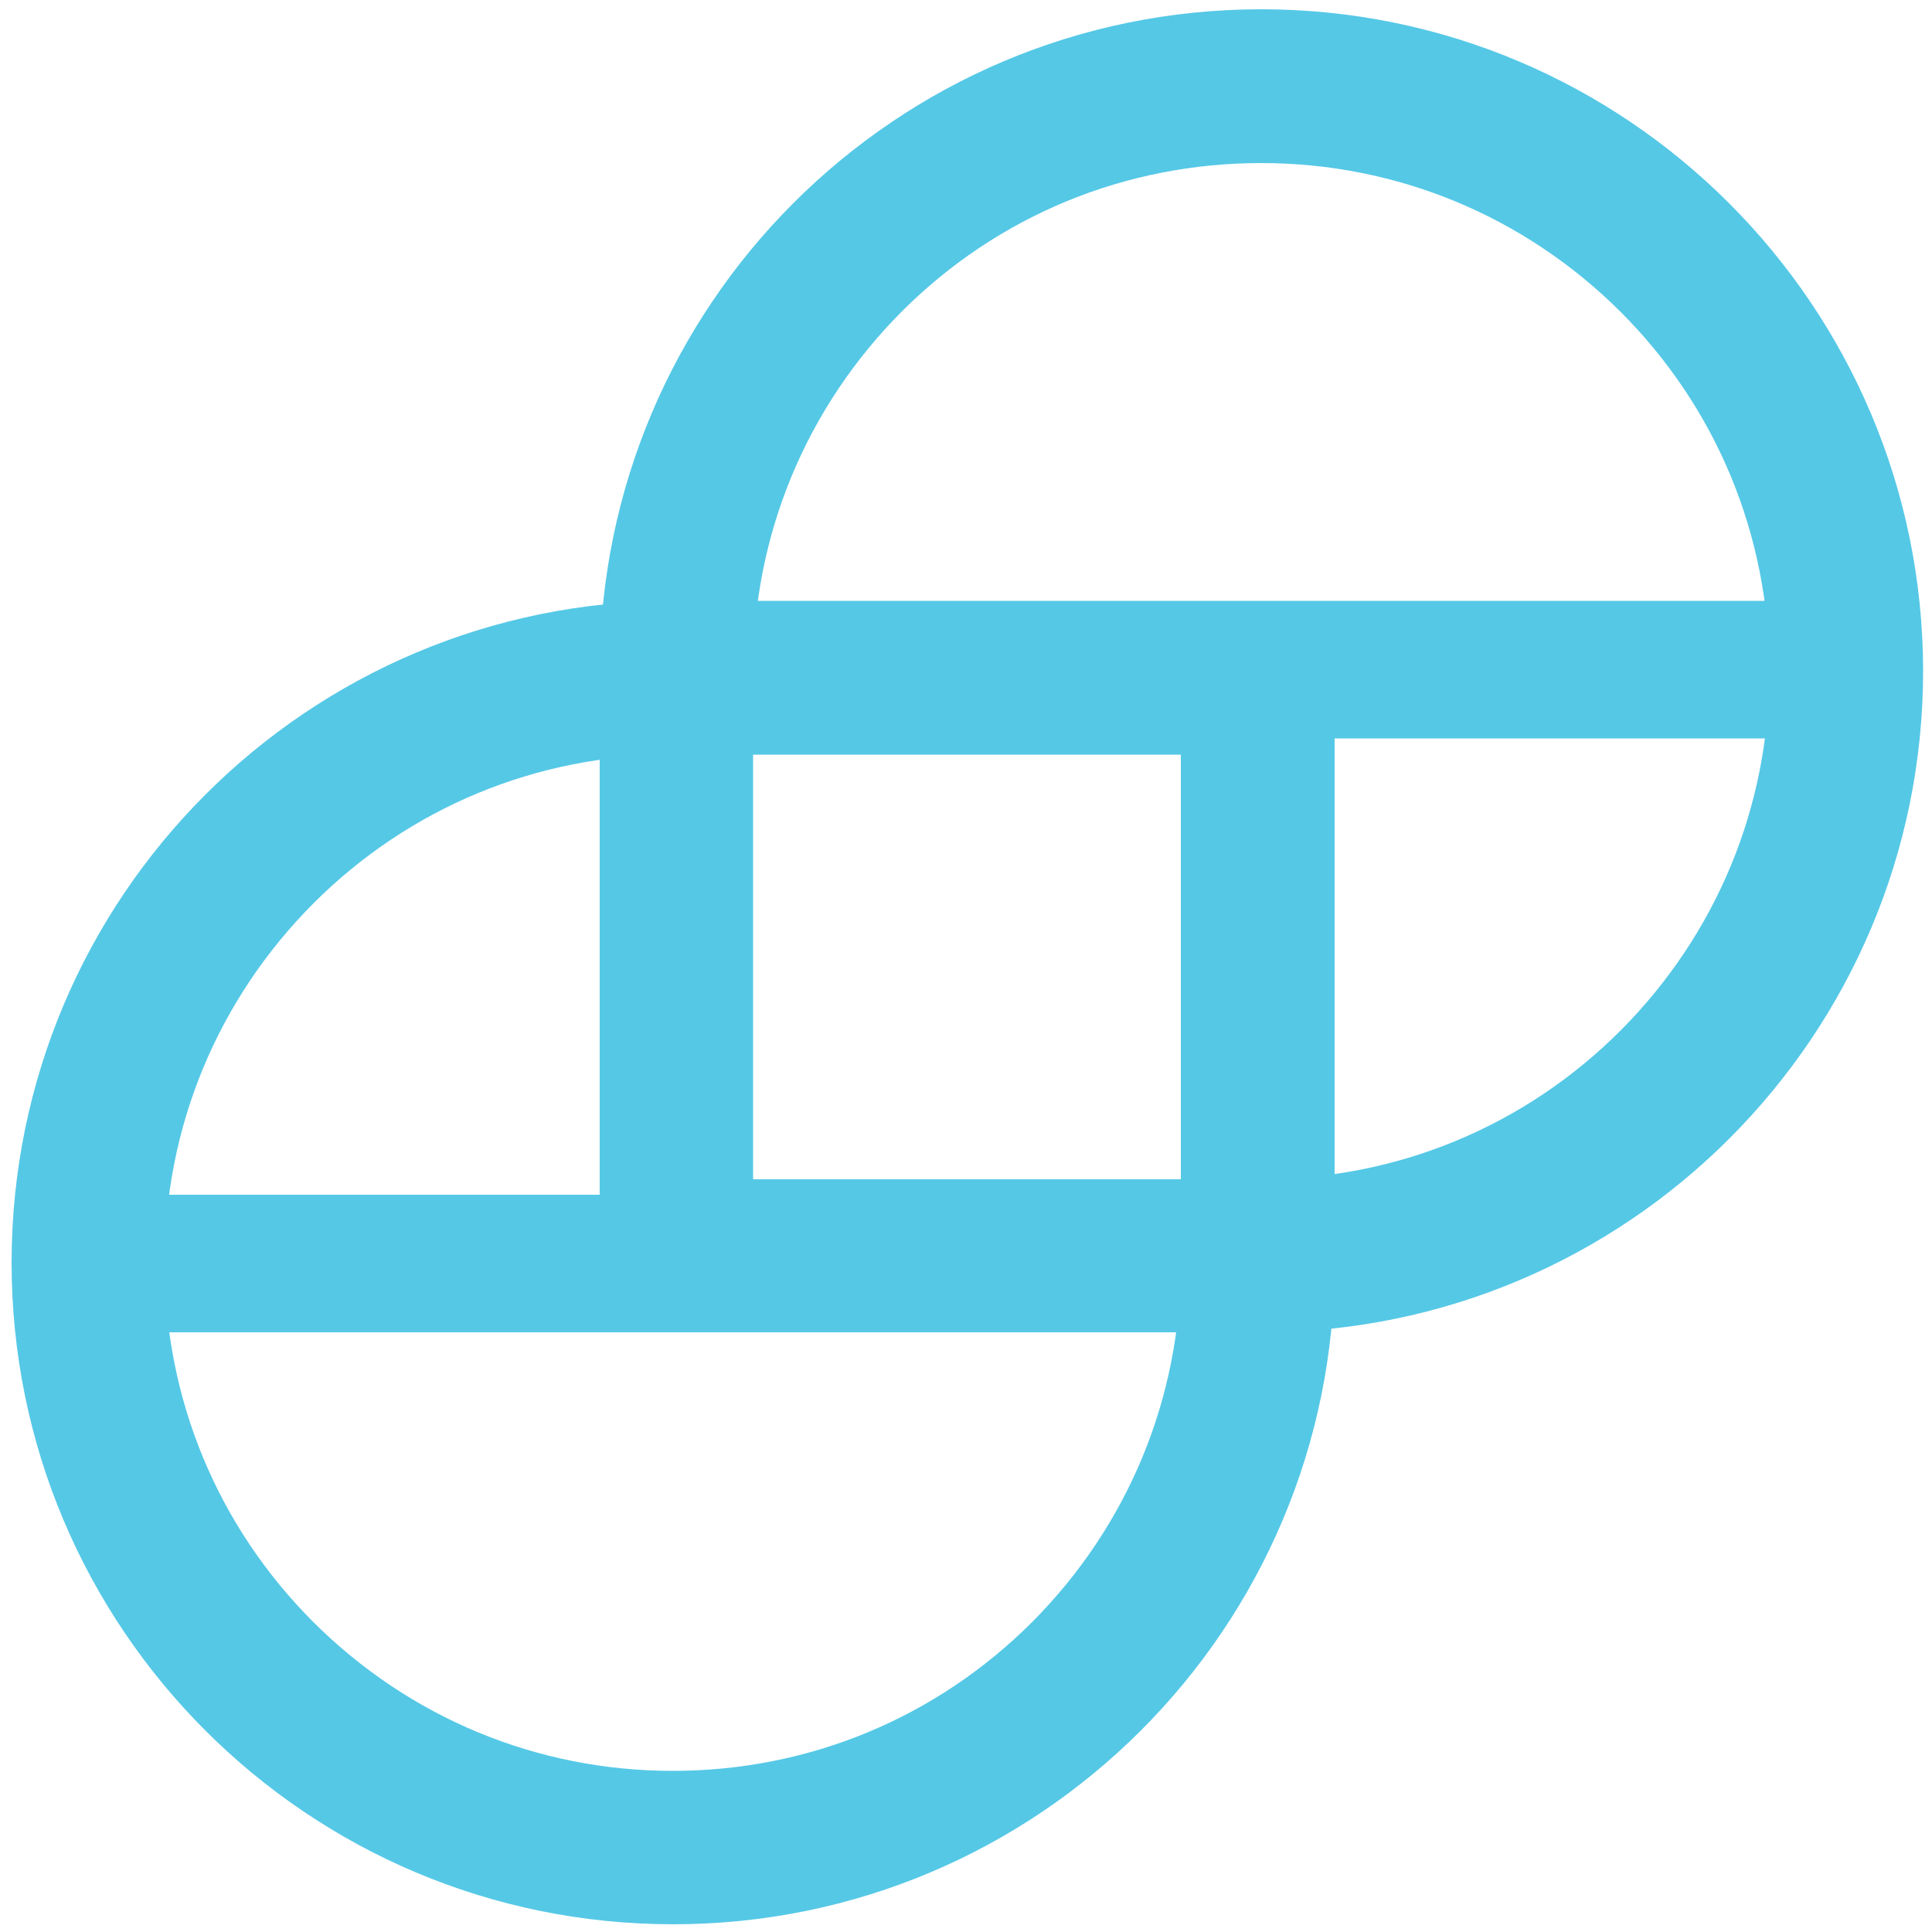
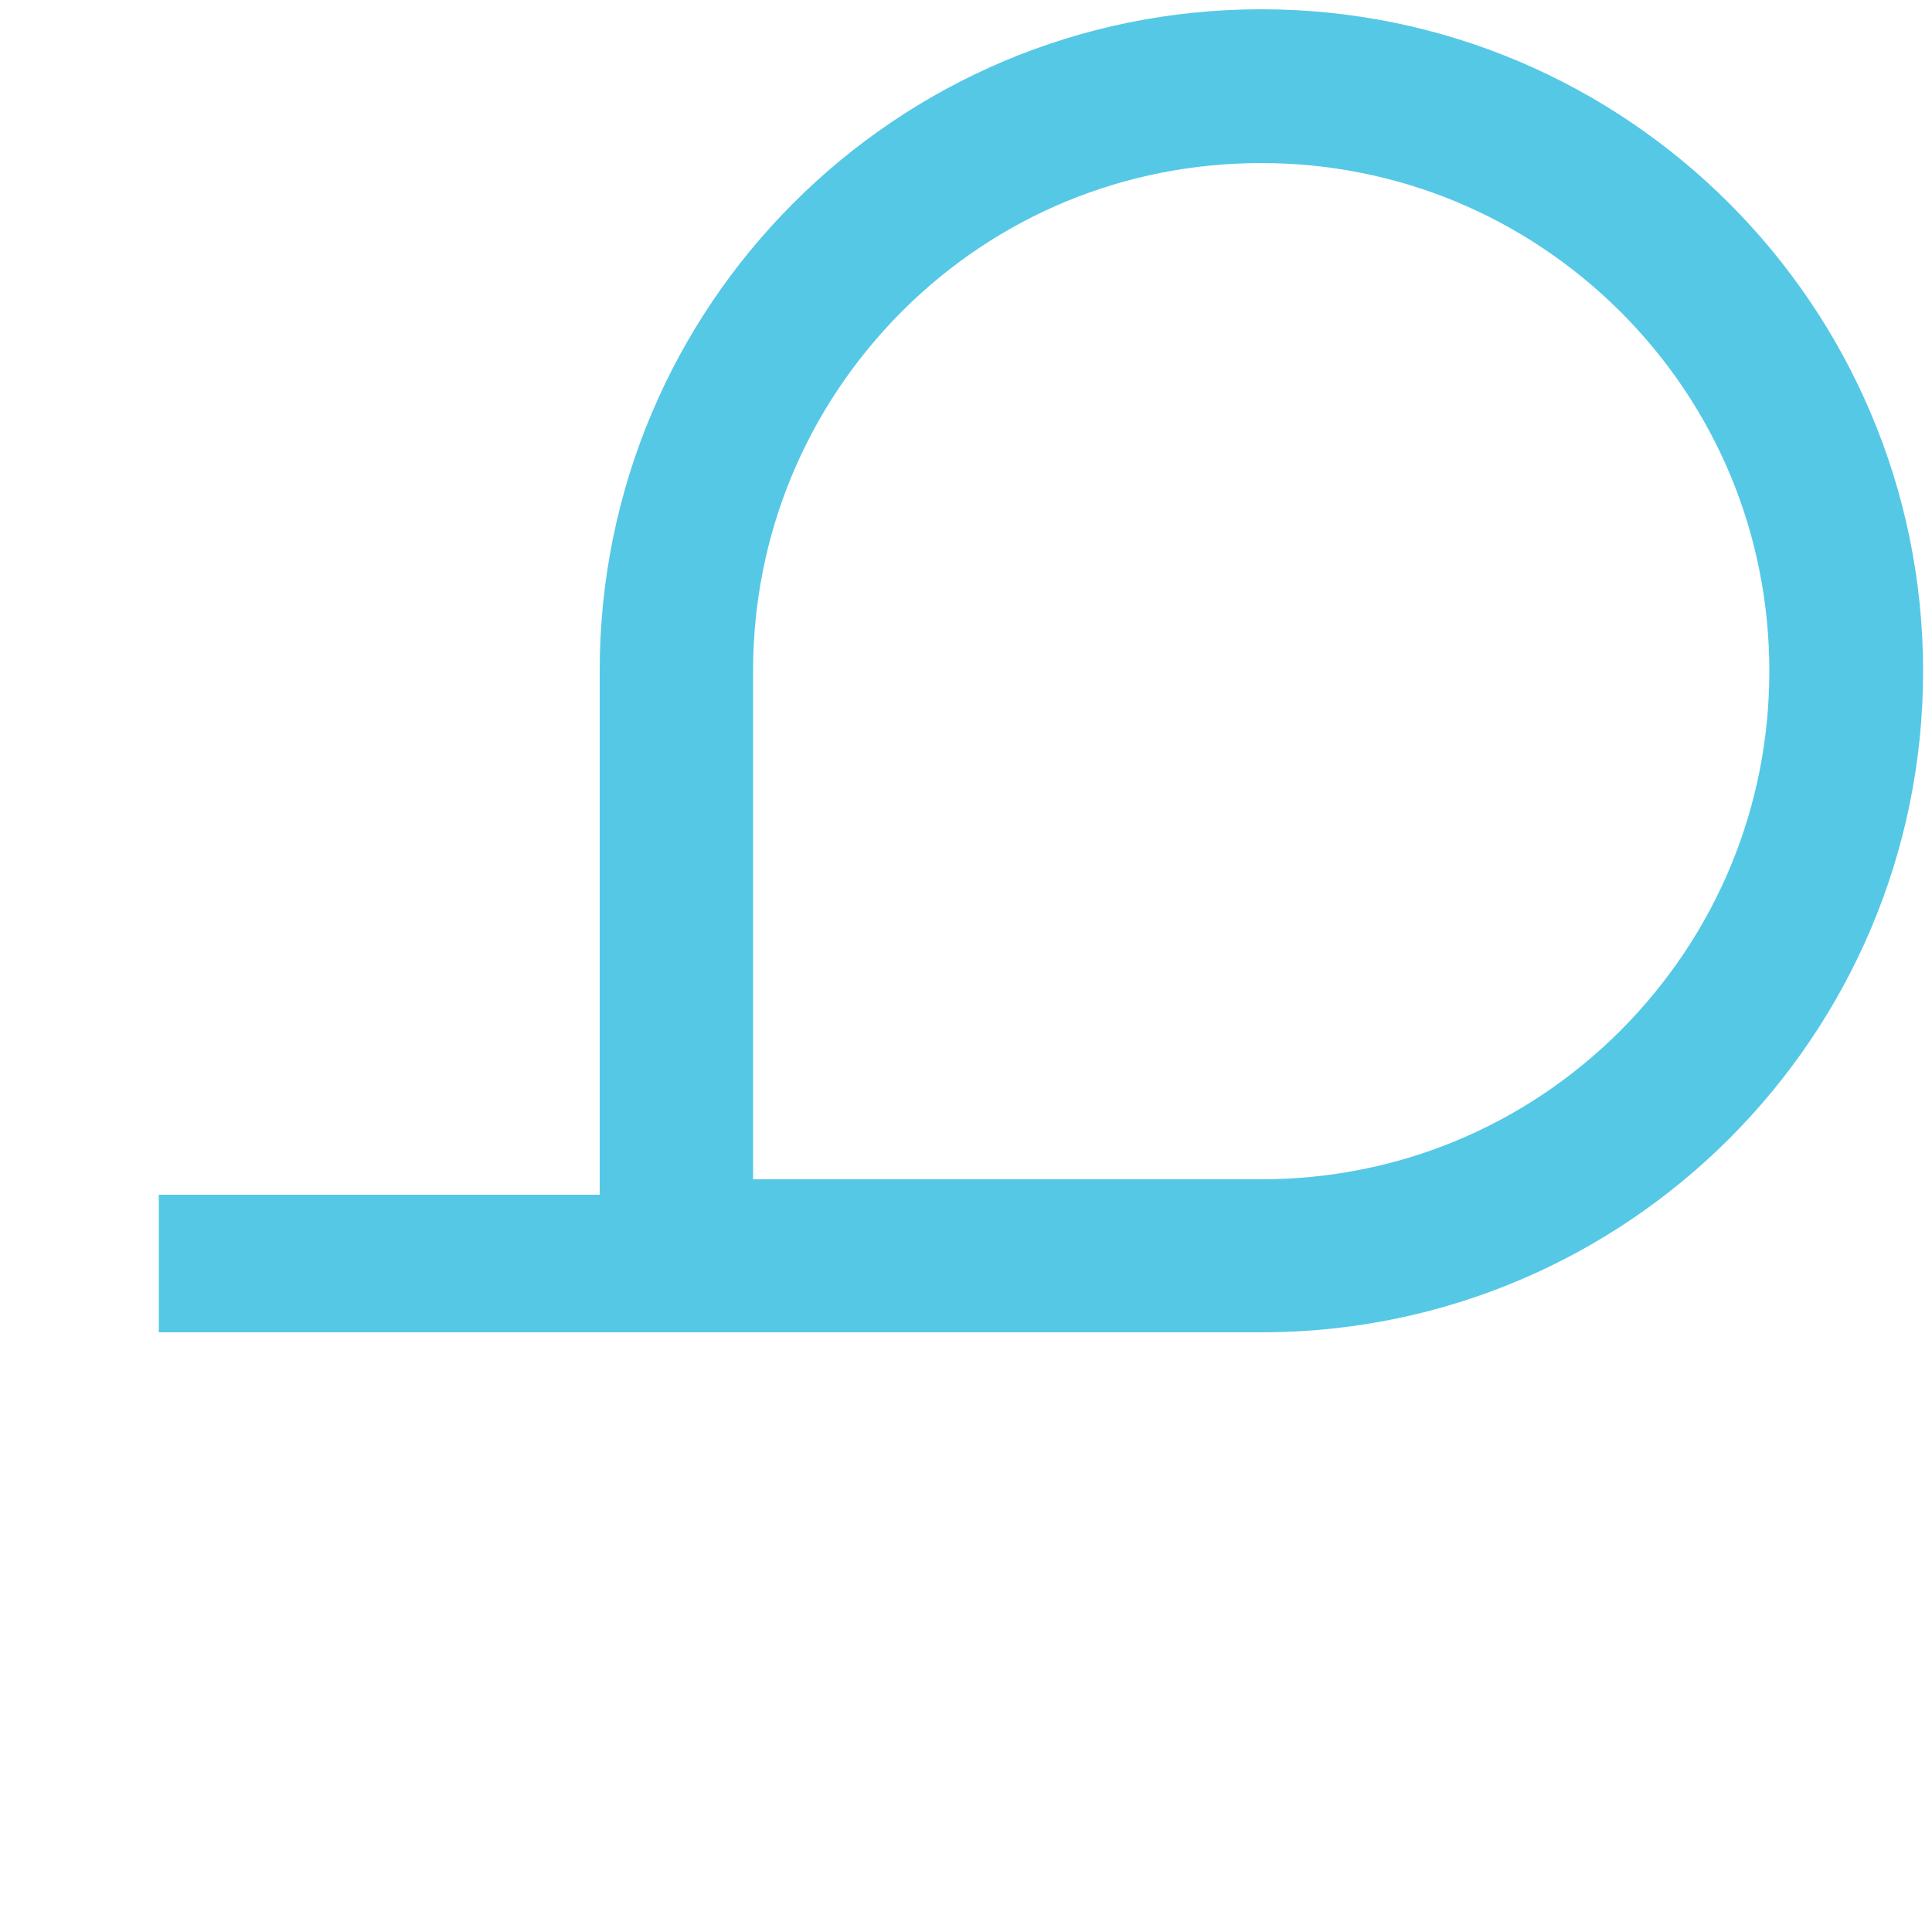
<svg xmlns="http://www.w3.org/2000/svg" version="1.1" id="gusd" x="0px" y="0px" viewBox="0 0 500 500" style="enable-background:new 0 0 500 500;" xml:space="preserve">
  <style type="text/css">
	.st0{fill:#55C8E6;}
</style>
  <g>
    <path class="st0" d="M326.4,42.2c35.1,0,68.1,13.7,93,38.5c24.8,24.8,38.5,57.8,38.5,93c0,35.1-13.7,68.1-38.5,93   c-24.8,24.8-57.8,38.5-93,38.5H194.9V173.6c0-35.1,13.7-68.1,38.5-93C258.2,55.8,291.2,42.2,326.4,42.2 M326.4,2.4L326.4,2.4   c-94.6,0-171.2,76.7-171.2,171.2v135.6H41.1v35.6h114.1h3.5h167.8c94.6,0,171.2-76.7,171.2-171.2v0C497.6,79.1,420.9,2.4,326.4,2.4   L326.4,2.4z" />
  </g>
  <g>
-     <path class="st0" d="M305.6,195.3v131.5c0,35.1-13.7,68.1-38.5,93c-24.8,24.8-57.8,38.5-93,38.5c-35.1,0-68.1-13.7-93-38.5   c-24.8-24.8-38.5-57.8-38.5-93c0-35.1,13.7-68.1,38.5-93c24.8-24.8,57.8-38.5,93-38.5H305.6 M459.3,155.5H345.4h-3.7H174.2   C79.6,155.5,3,232.2,3,326.8v0C3,421.3,79.6,498,174.2,498h0c94.6,0,171.2-76.7,171.2-171.2V191.1h113.9V155.5L459.3,155.5z" />
-   </g>
+     </g>
</svg>